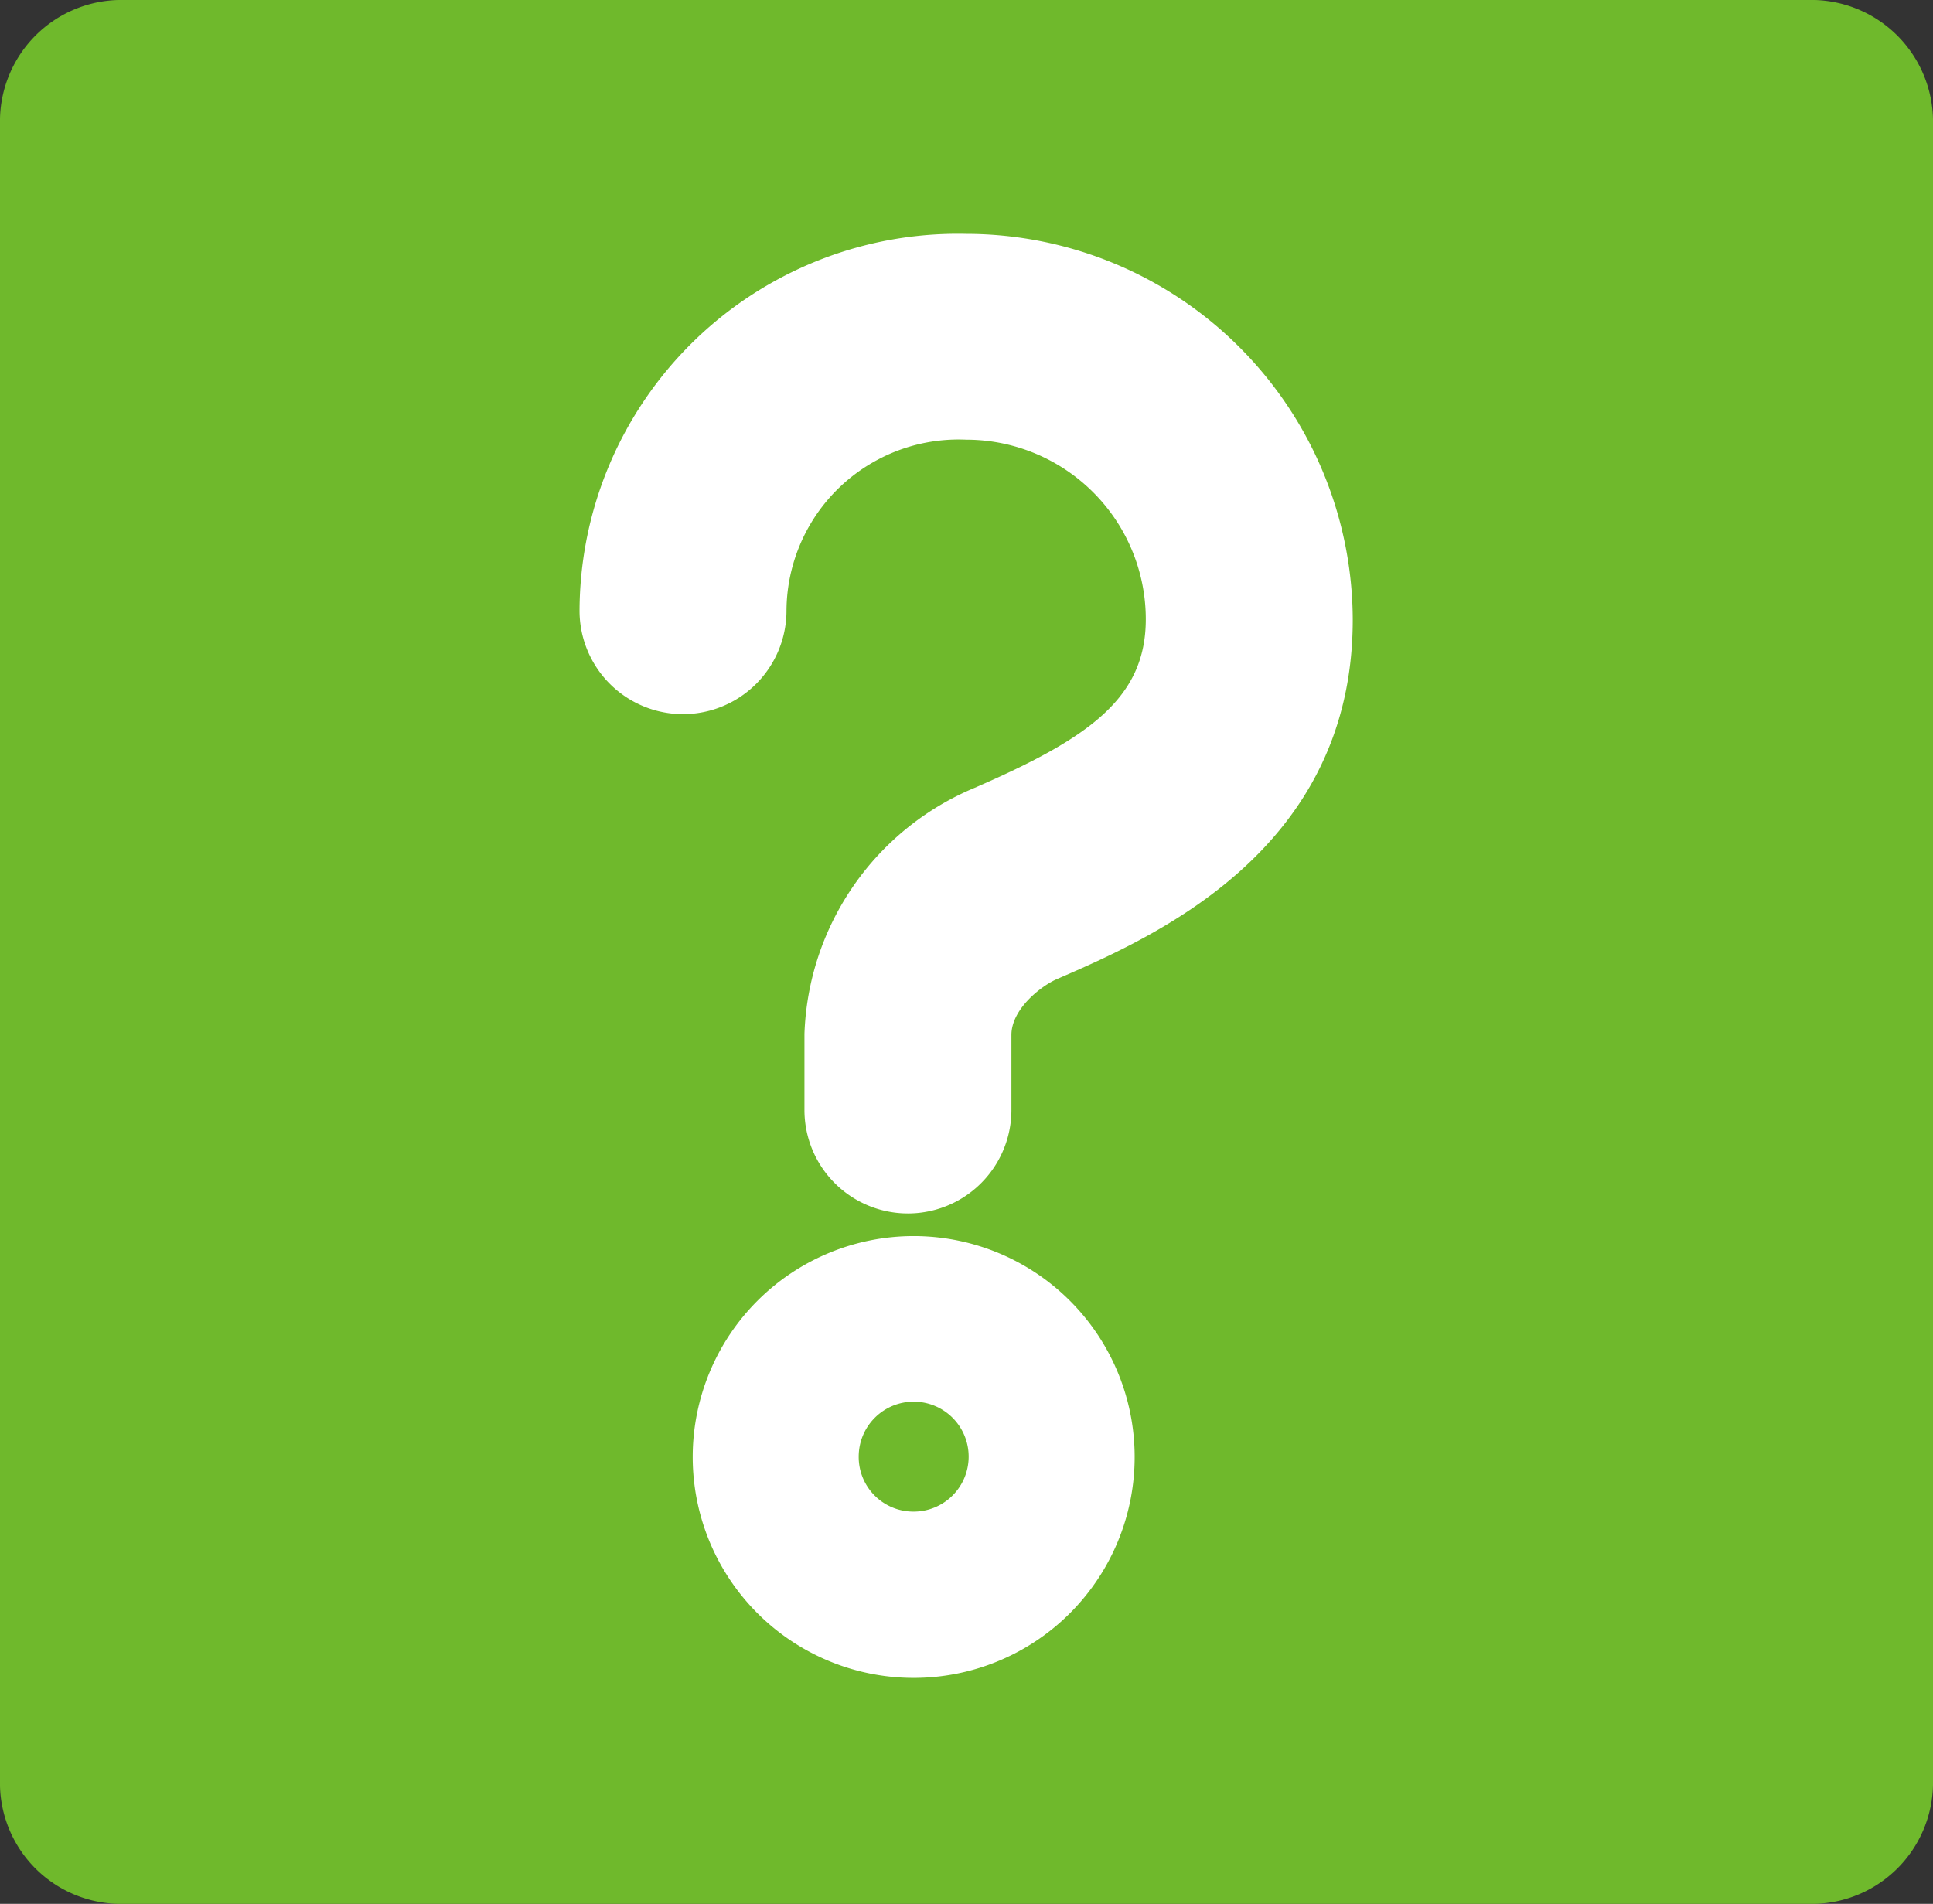
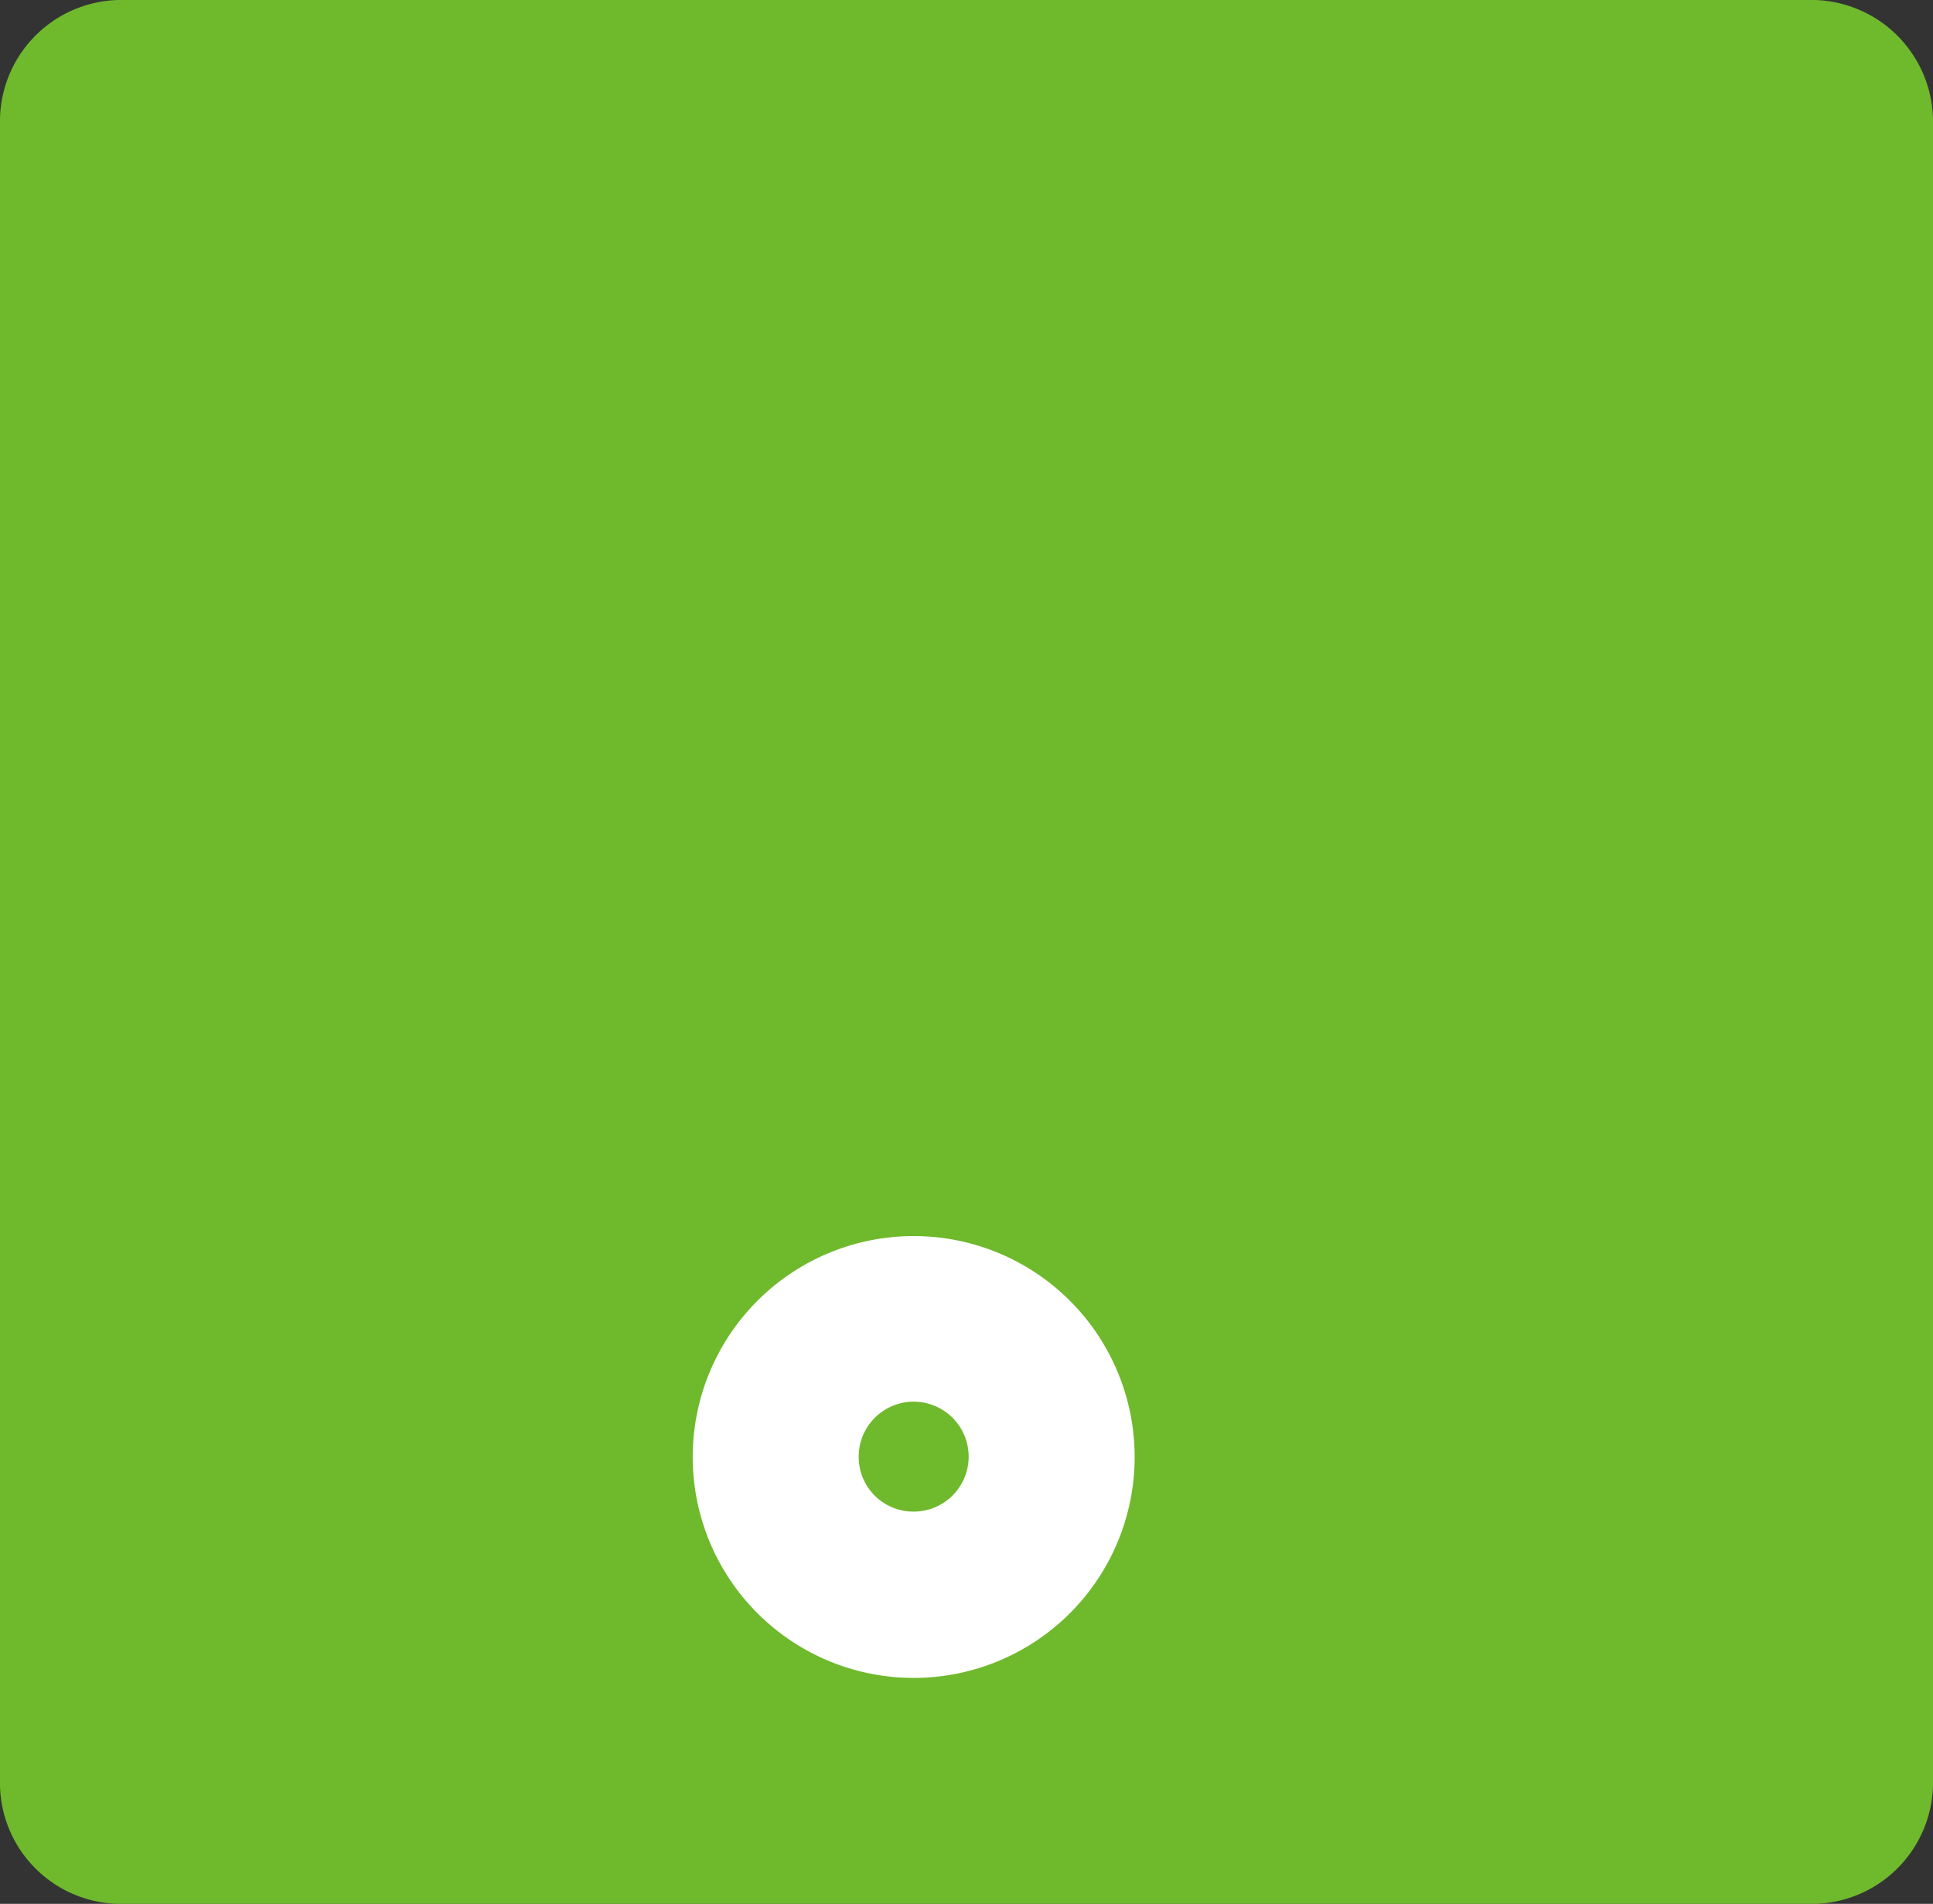
<svg xmlns="http://www.w3.org/2000/svg" viewBox="0 0 53.8 53">
  <rect x="0" y="0" width="53.8" height="53" fill="#333333" stroke="none" />
  <defs>
    <style>.cls-1{fill:#6fb92c;}.cls-2{fill:#fff;}</style>
  </defs>
  <g id="レイヤー_2" data-name="レイヤー 2">
    <g id="レイヤー_2-2" data-name="レイヤー 2">
      <path class="cls-1" d="M53.8,49.54A3.38,3.38,0,0,1,50.51,53H3.29A3.37,3.37,0,0,1,0,49.54V3.46A3.38,3.38,0,0,1,3.29,0H50.51A3.39,3.39,0,0,1,53.8,3.46Z" />
-       <path class="cls-2" d="M16.13,17a2.88,2.88,0,1,0,5.76,0,4.79,4.79,0,0,1,5-4.76,5,5,0,0,1,5,5c0,2.21-1.61,3.32-4.76,4.69a7.71,7.71,0,0,0-4.74,6.85v2.12a2.88,2.88,0,0,0,5.76,0V28.81c0-.72.83-1.37,1.28-1.56,2.67-1.16,8.22-3.57,8.22-10A10.77,10.77,0,0,0,26.9,6.51,10.53,10.53,0,0,0,16.13,17Z" />
      <path class="cls-2" d="M19.28,40.55a6.15,6.15,0,1,0,6.14-6.14A6.15,6.15,0,0,0,19.28,40.55Zm4.62,0a1.53,1.53,0,1,1,1.52,1.53A1.52,1.52,0,0,1,23.9,40.55Z" />
    </g>
  </g>
</svg>